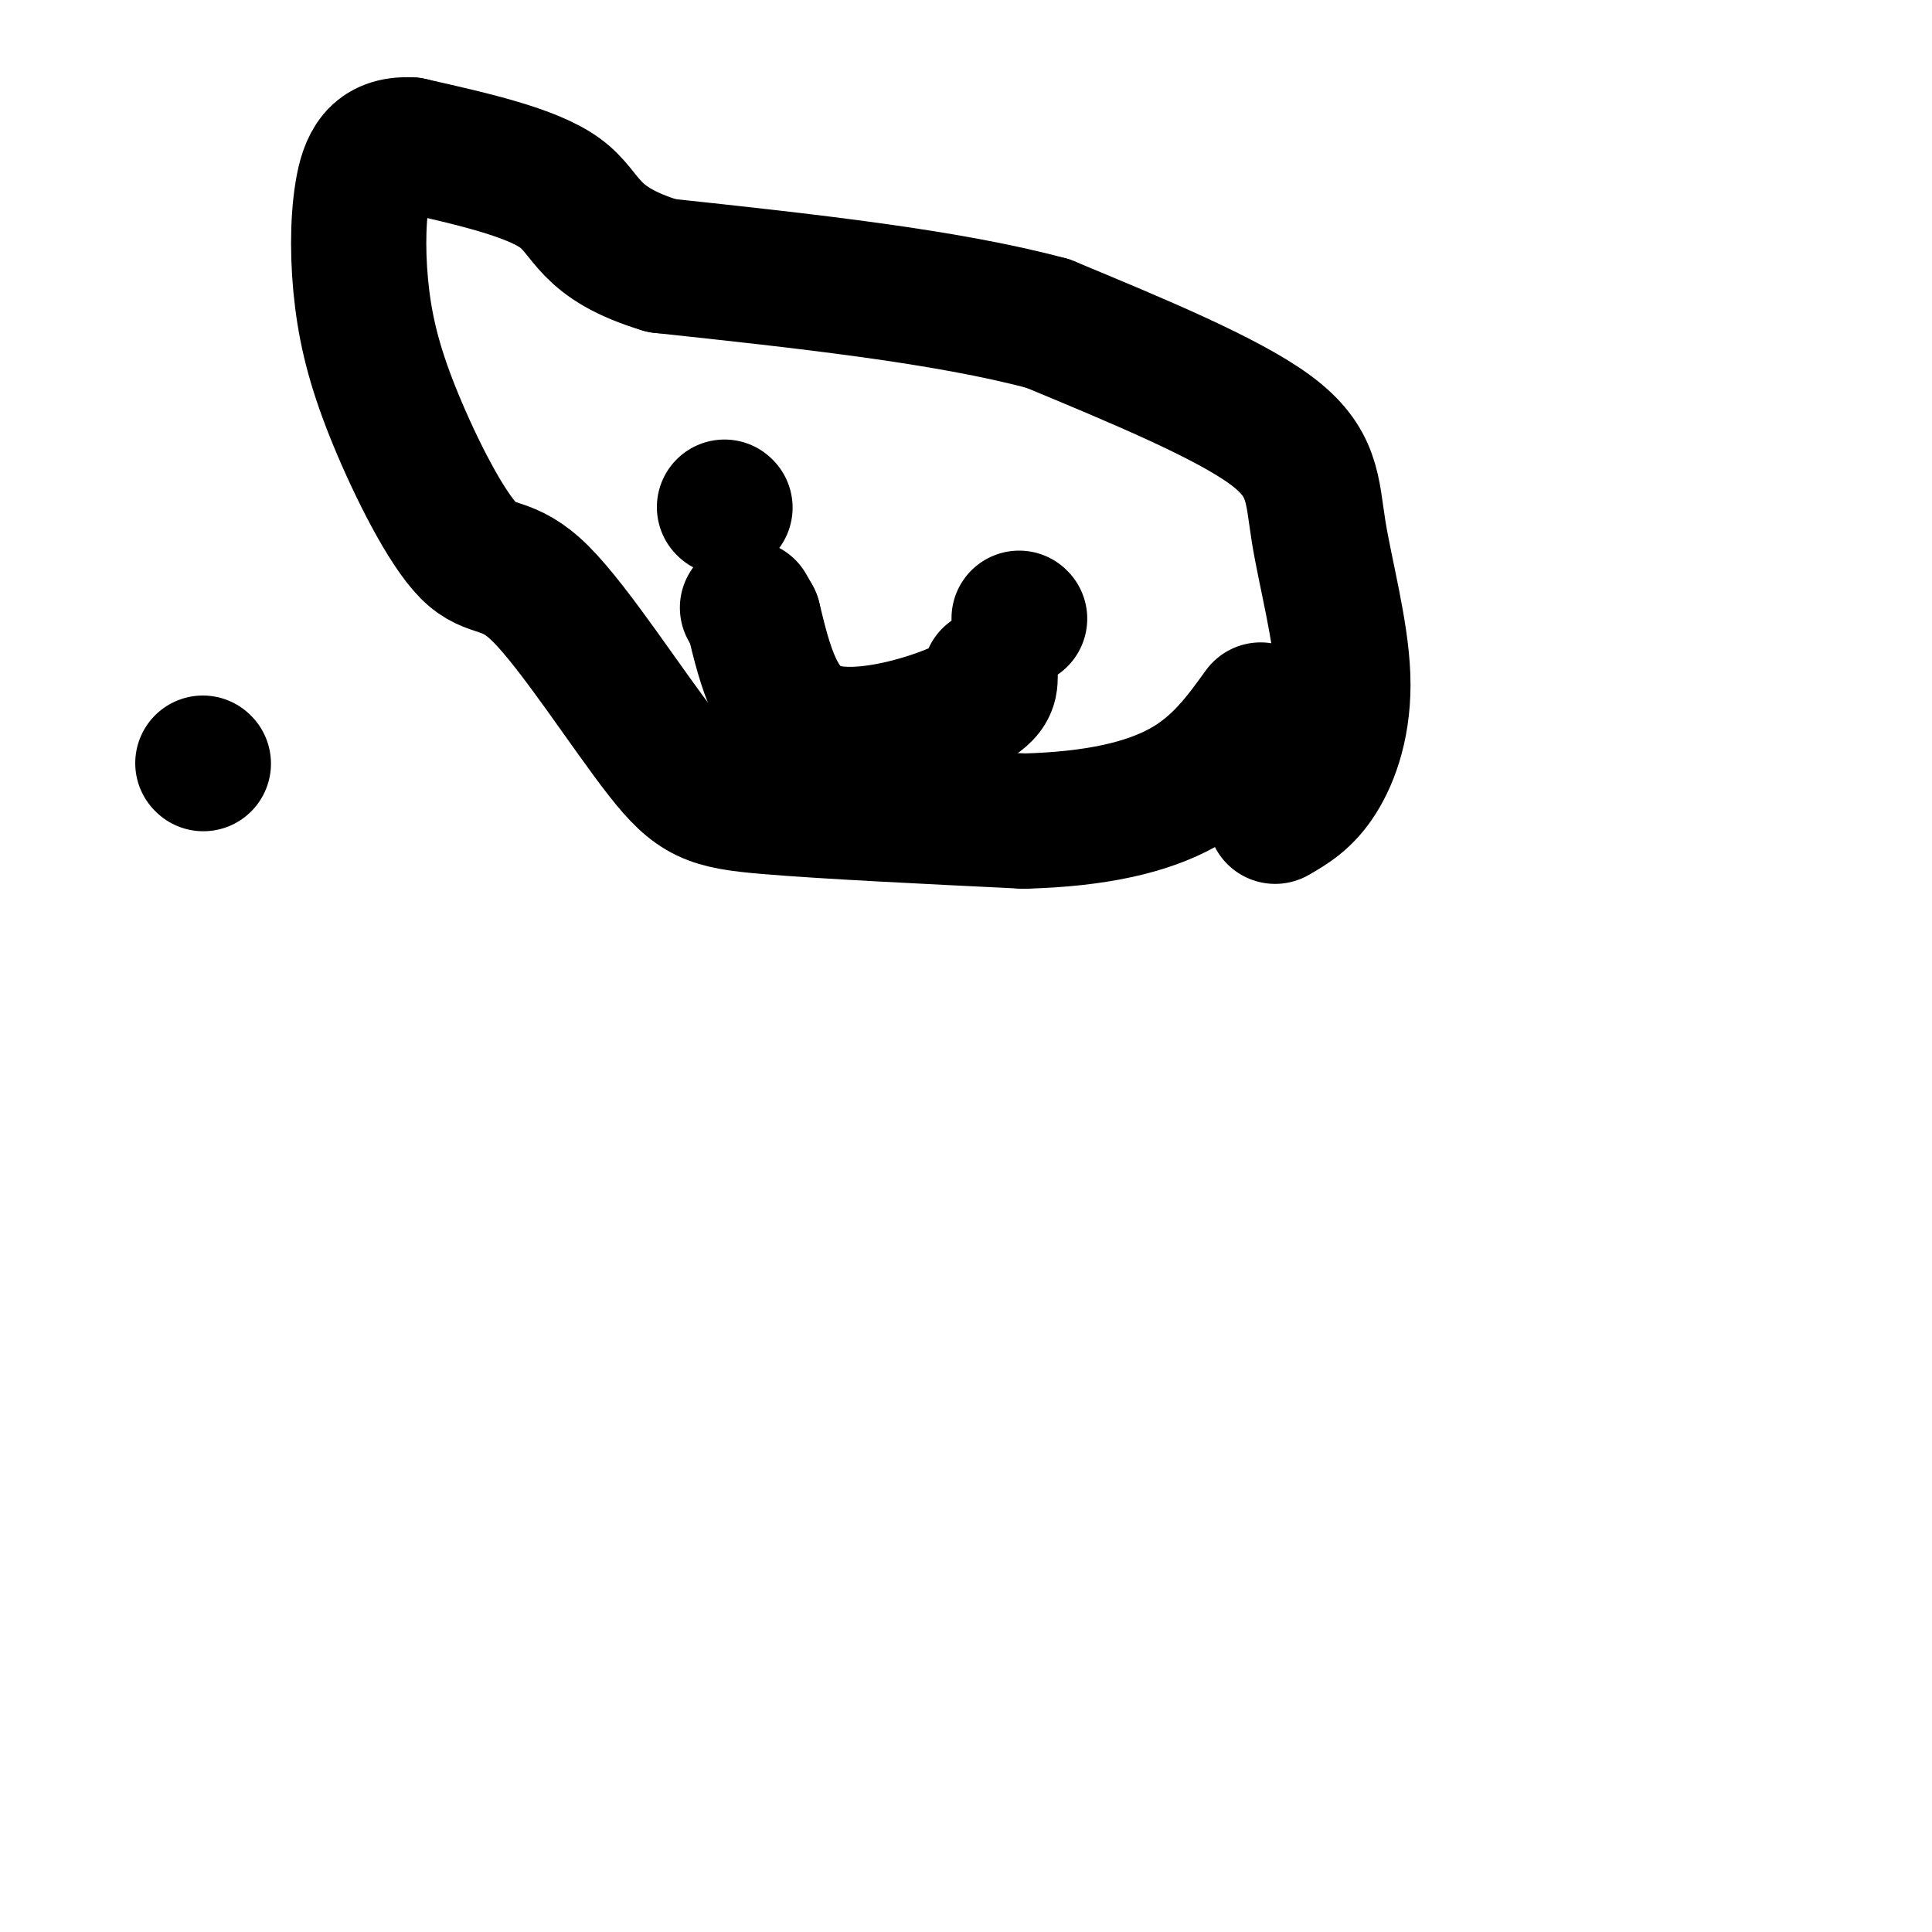
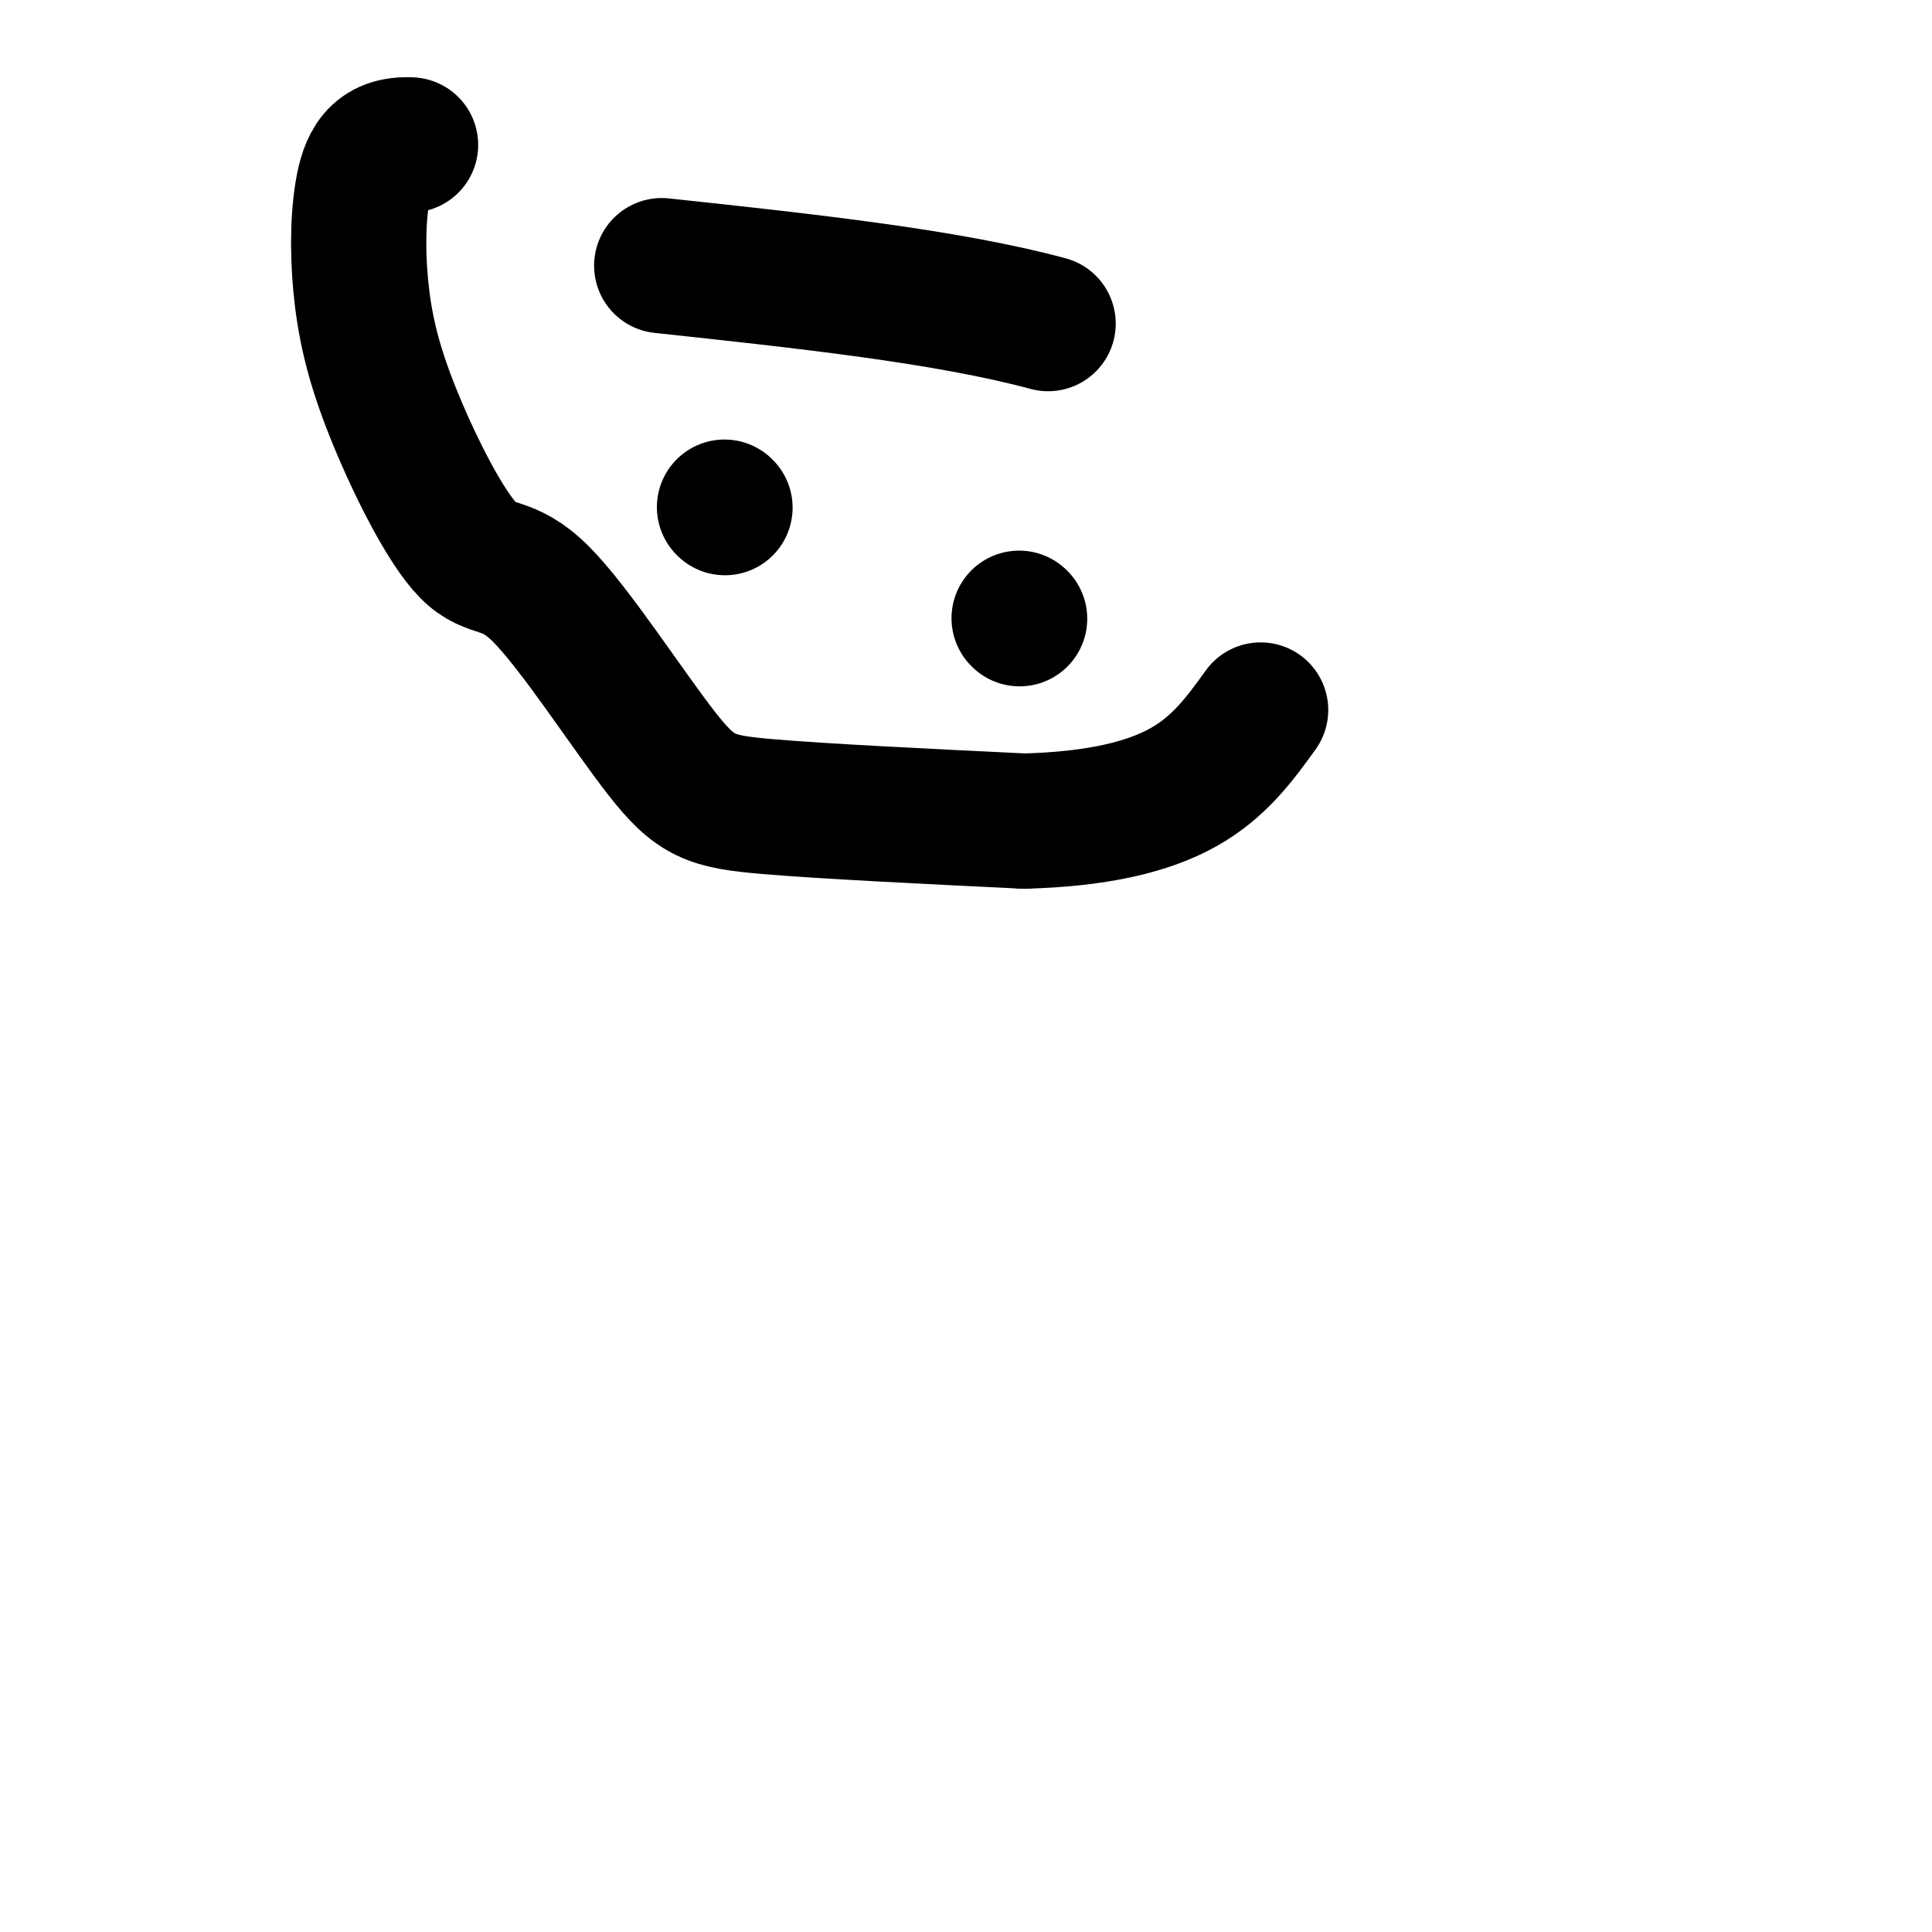
<svg xmlns="http://www.w3.org/2000/svg" viewBox="0 0 400 400" version="1.1">
  <g fill="none" stroke="#000000" stroke-width="28" stroke-linecap="round" stroke-linejoin="round">
-     <path d="M264,169c3.093,-1.780 6.185,-3.560 9,-8c2.815,-4.440 5.352,-11.541 5,-21c-0.352,-9.459 -3.595,-21.278 -5,-30c-1.405,-8.722 -0.973,-14.349 -10,-21c-9.027,-6.651 -27.514,-14.325 -46,-22" />
    <path d="M217,67c-21.000,-5.667 -50.500,-8.833 -80,-12" />
-     <path d="M137,55c-15.733,-4.756 -15.067,-10.644 -21,-15c-5.933,-4.356 -18.467,-7.178 -31,-10" />
    <path d="M85,30c-7.002,-0.327 -9.006,3.855 -10,10c-0.994,6.145 -0.979,14.254 0,22c0.979,7.746 2.923,15.128 7,25c4.077,9.872 10.286,22.234 15,27c4.714,4.766 7.934,1.937 15,9c7.066,7.063 17.979,24.017 25,33c7.021,8.983 10.149,9.995 22,11c11.851,1.005 32.426,2.002 53,3" />
    <path d="M212,170c14.867,-0.378 25.533,-2.822 33,-7c7.467,-4.178 11.733,-10.089 16,-16" />
    <path d="M150,105c0.000,0.000 0.100,0.100 0.1,0.1" />
    <path d="M211,128c0.000,0.000 0.100,0.100 0.1,0.1" />
-     <path d="M205,140c-0.022,2.000 -0.044,4.000 -7,7c-6.956,3.000 -20.844,7.000 -29,4c-8.156,-3.000 -10.578,-13.000 -13,-23" />
-     <path d="M156,128c-2.167,-3.833 -1.083,-1.917 0,0" />
-     <path d="M42,158c0.000,0.000 0.100,0.100 0.1,0.1" />
  </g>
</svg>